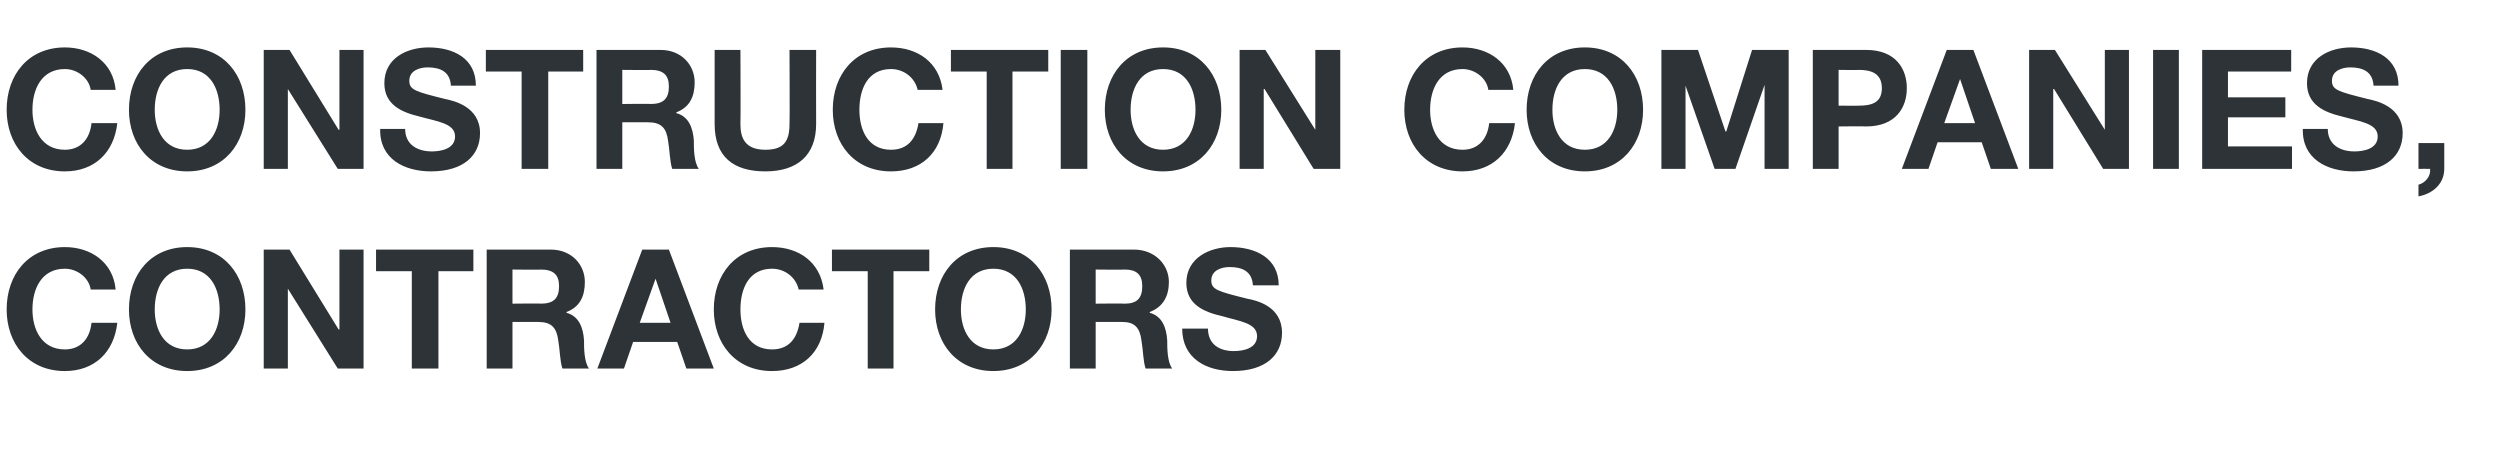
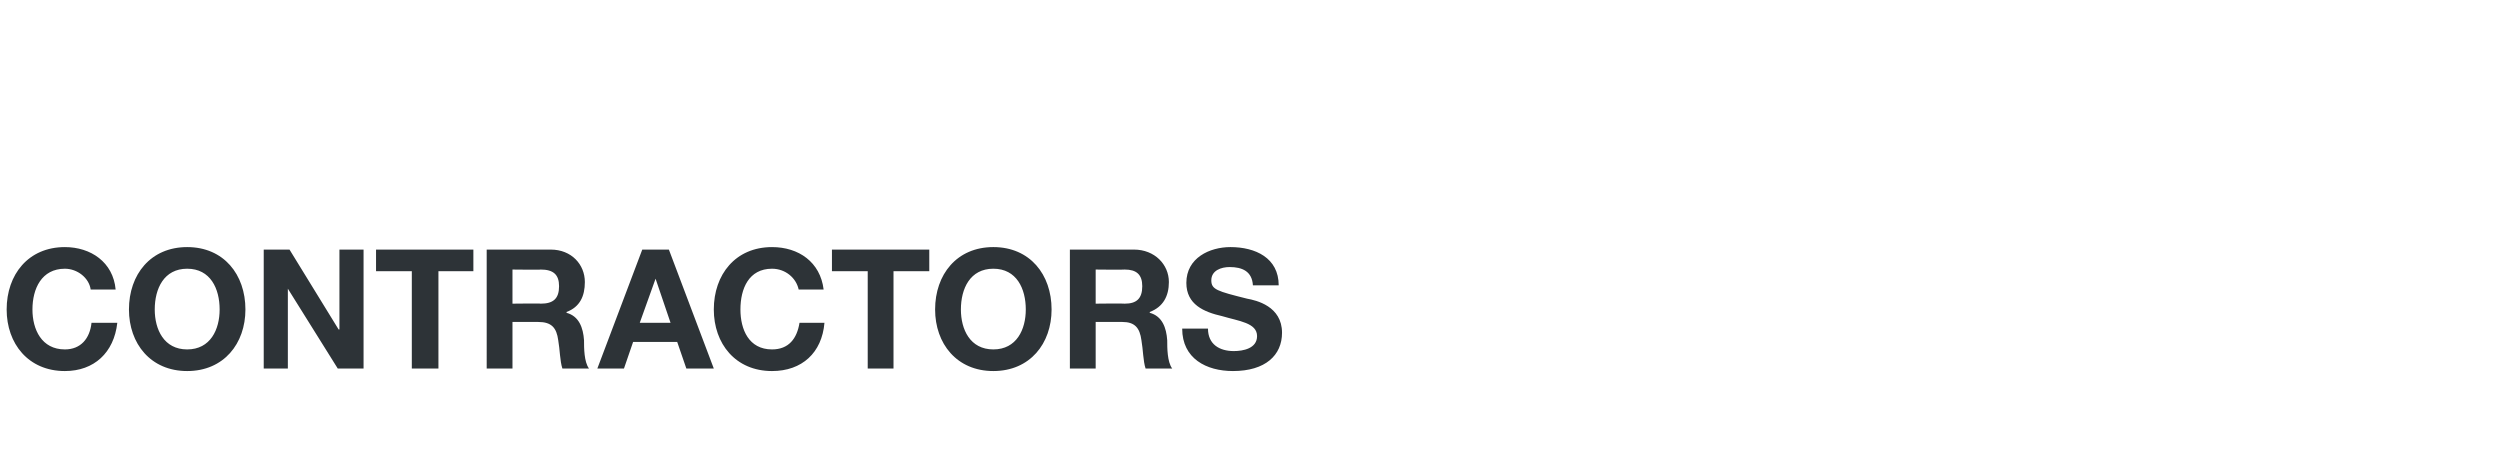
<svg xmlns="http://www.w3.org/2000/svg" version="1.1" width="300.5px" height="55.7px" viewBox="0 -6 300.5 55.7" style="top:-6px">
  <desc>CONSTRUCTION COMPANIES, CONTRACTORS</desc>
  <defs />
  <g id="Polygon11944">
    <path d="m10.9 28.8c-.2-1.4-1.6-2.5-3.1-2.5c-2.8 0-3.9 2.4-3.9 4.9C3.9 33.6 5 36 7.8 36c1.9 0 3-1.3 3.2-3.2h3.1c-.4 3.6-2.8 5.8-6.3 5.8c-4.4 0-7-3.3-7-7.4c0-4.2 2.6-7.5 7-7.5c3.1 0 5.8 1.8 6.1 5.1h-3zM22.5 36c2.8 0 3.9-2.4 3.9-4.8c0-2.5-1.1-4.9-3.9-4.9c-2.8 0-3.9 2.4-3.9 4.9c0 2.4 1.1 4.8 3.9 4.8zm0-12.3c4.4 0 7 3.3 7 7.5c0 4.1-2.6 7.4-7 7.4c-4.4 0-7-3.3-7-7.4c0-4.2 2.6-7.5 7-7.5zm9.2.3h3.1l5.9 9.6h.1V24h2.9v14.3h-3.1l-6-9.6v9.6h-2.9V24zm17.8 2.6h-4.3V24h11.7v2.6h-4.2v11.7h-3.2V26.6zm12.1 3.9s3.44-.04 3.4 0c1.5 0 2.2-.6 2.2-2.1c0-1.4-.7-2-2.2-2c.04.04-3.4 0-3.4 0v4.1zM58.5 24h7.7c2.5 0 4.1 1.8 4.1 3.9c0 1.7-.6 3-2.2 3.6v.1c1.5.4 2 1.8 2.1 3.3c0 .9 0 2.6.6 3.4h-3.2c-.3-.9-.3-2.3-.5-3.4c-.2-1.5-.8-2.2-2.4-2.2h-3.1v5.6h-3.1V24zm18.4 8.8h3.7l-1.8-5.3l-1.9 5.3zm.3-8.8h3.2l5.4 14.3h-3.3l-1.1-3.2h-5.3L75 38.3h-3.2L77.2 24zM96 28.8c-.3-1.4-1.6-2.5-3.2-2.5c-2.8 0-3.8 2.4-3.8 4.9c0 2.4 1 4.8 3.8 4.8c2 0 3-1.3 3.3-3.2h3c-.3 3.6-2.7 5.8-6.3 5.8c-4.4 0-7-3.3-7-7.4c0-4.2 2.6-7.5 7-7.5c3.2 0 5.8 1.8 6.2 5.1h-3zm8.3-2.2H100V24h11.7v2.6h-4.3v11.7h-3.1V26.6zm15.1 9.4c2.8 0 3.9-2.4 3.9-4.8c0-2.5-1.1-4.9-3.9-4.9c-2.8 0-3.9 2.4-3.9 4.9c0 2.4 1.1 4.8 3.9 4.8zm0-12.3c4.4 0 7 3.3 7 7.5c0 4.1-2.6 7.4-7 7.4c-4.4 0-7-3.3-7-7.4c0-4.2 2.6-7.5 7-7.5zm12.3 6.8s3.47-.04 3.5 0c1.4 0 2.1-.6 2.1-2.1c0-1.4-.7-2-2.1-2c-.03.04-3.5 0-3.5 0v4.1zm-3.1-6.5h7.7c2.5 0 4.2 1.8 4.2 3.9c0 1.7-.7 3-2.3 3.6v.1c1.5.4 2 1.8 2.1 3.3c0 .9 0 2.6.6 3.4h-3.2c-.3-.9-.3-2.3-.5-3.4c-.2-1.5-.8-2.2-2.3-2.2h-3.2v5.6h-3.1V24zm16.6 9.5c0 1.9 1.4 2.7 3.1 2.7c1.1 0 2.8-.3 2.8-1.8c0-1.6-2.2-1.8-4.2-2.4c-2.2-.5-4.3-1.4-4.3-4c0-3 2.8-4.3 5.3-4.3c3 0 5.8 1.3 5.8 4.6h-3.1c-.1-1.7-1.3-2.2-2.8-2.2c-1 0-2.2.4-2.2 1.6c0 1.1.7 1.3 4.3 2.2c1.1.2 4.2.9 4.2 4.1c0 2.7-2 4.6-5.9 4.6c-3.2 0-6.1-1.5-6.1-5.1h3.1z" stroke="none" fill="#2d3337" />
  </g>
  <g id="Polygon11943">
-     <path d="m10.9 4.8c-.2-1.4-1.6-2.5-3.1-2.5c-2.8 0-3.9 2.4-3.9 4.9C3.9 9.6 5 12 7.8 12c1.9 0 3-1.3 3.2-3.2h3.1c-.4 3.6-2.8 5.8-6.3 5.8c-4.4 0-7-3.3-7-7.4C.8 3 3.4-.3 7.8-.3c3.1 0 5.8 1.8 6.1 5.1h-3zM22.5 12c2.8 0 3.9-2.4 3.9-4.8c0-2.5-1.1-4.9-3.9-4.9c-2.8 0-3.9 2.4-3.9 4.9c0 2.4 1.1 4.8 3.9 4.8zm0-12.3c4.4 0 7 3.3 7 7.5c0 4.1-2.6 7.4-7 7.4c-4.4 0-7-3.3-7-7.4c0-4.2 2.6-7.5 7-7.5zm9.2.3h3.1l5.9 9.6h.1V0h2.9v14.3h-3.1l-6-9.6v9.6h-2.9V0zm17 9.5c0 1.9 1.5 2.7 3.2 2.7c1.1 0 2.8-.3 2.8-1.8c0-1.6-2.2-1.8-4.3-2.4c-2.1-.5-4.2-1.4-4.2-4c0-3 2.7-4.3 5.3-4.3c3 0 5.7 1.3 5.7 4.6h-3c-.1-1.7-1.3-2.2-2.8-2.2c-1 0-2.2.4-2.2 1.6c0 1.1.7 1.3 4.3 2.2c1 .2 4.2.9 4.2 4.1c0 2.7-2 4.6-5.9 4.6c-3.2 0-6.2-1.5-6.1-5.1h3zm14-6.9h-4.3V0h11.7v2.6h-4.2v11.7h-3.2V2.6zm12.1 3.9s3.45-.04 3.4 0c1.5 0 2.2-.6 2.2-2.1c0-1.4-.7-2-2.2-2c.05.04-3.4 0-3.4 0v4.1zM71.7 0h7.7c2.5 0 4.1 1.8 4.1 3.9c0 1.7-.6 3-2.2 3.6v.1c1.5.4 2 1.8 2.1 3.3c0 .9 0 2.6.6 3.4h-3.2c-.3-.9-.3-2.3-.5-3.4c-.2-1.5-.8-2.2-2.4-2.2h-3.1v5.6h-3.1V0zm26.4 8.9c0 3.8-2.3 5.7-6.1 5.7c-3.9 0-6.1-1.8-6.1-5.7V0h3.1s.04 8.88 0 8.9c0 1.5.4 3.1 3 3.1c2.2 0 2.9-1 2.9-3.1c.04-.02 0-8.9 0-8.9h3.2s-.02 8.88 0 8.9zm12.2-4.1c-.3-1.4-1.6-2.5-3.2-2.5c-2.8 0-3.8 2.4-3.8 4.9c0 2.4 1 4.8 3.8 4.8c2 0 3-1.3 3.3-3.2h3c-.3 3.6-2.7 5.8-6.3 5.8c-4.4 0-7-3.3-7-7.4c0-4.2 2.6-7.5 7-7.5c3.2 0 5.8 1.8 6.2 5.1h-3zm8.3-2.2h-4.3V0H126v2.6h-4.3v11.7h-3.1V2.6zm8.9-2.6h3.2v14.3h-3.2V0zm12.3 12c2.8 0 3.9-2.4 3.9-4.8c0-2.5-1.1-4.9-3.9-4.9c-2.8 0-3.9 2.4-3.9 4.9c0 2.4 1.1 4.8 3.9 4.8zm0-12.3c4.4 0 7 3.3 7 7.5c0 4.1-2.6 7.4-7 7.4c-4.4 0-7-3.3-7-7.4c0-4.2 2.6-7.5 7-7.5zm9.2.3h3.1l6 9.6V0h3v14.3h-3.2L152 4.7h-.1v9.6H149V0zm29.9 4.8c-.2-1.4-1.6-2.5-3.1-2.5c-2.8 0-3.9 2.4-3.9 4.9c0 2.4 1.1 4.8 3.9 4.8c1.9 0 3-1.3 3.2-3.2h3.1c-.4 3.6-2.8 5.8-6.3 5.8c-4.4 0-7-3.3-7-7.4c0-4.2 2.6-7.5 7-7.5c3.1 0 5.8 1.8 6.1 5.1h-3zm11.6 7.2c2.8 0 3.9-2.4 3.9-4.8c0-2.5-1.1-4.9-3.9-4.9c-2.8 0-3.9 2.4-3.9 4.9c0 2.4 1.1 4.8 3.9 4.8zm0-12.3c4.4 0 7 3.3 7 7.5c0 4.1-2.6 7.4-7 7.4c-4.4 0-7-3.3-7-7.4c0-4.2 2.6-7.5 7-7.5zm9.2.3h4.4l3.3 9.8h.1l3.1-9.8h4.4v14.3h-2.9V4.2l-3.5 10.1h-2.5l-3.5-10v10h-2.9V0zM221 6.7s2.44.02 2.4 0c1.5 0 2.8-.3 2.8-2.1c0-1.8-1.3-2.2-2.8-2.2c.04.04-2.4 0-2.4 0v4.3zM217.9 0h6.4c3.6 0 4.9 2.3 4.9 4.6c0 2.3-1.3 4.6-4.9 4.6c0-.04-3.3 0-3.3 0v5.1h-3.1V0zm15.8 8.8h3.7l-1.8-5.3l-1.9 5.3zM234 0h3.2l5.4 14.3h-3.3l-1.1-3.2h-5.3l-1.1 3.2h-3.2L234 0zm9.9 0h3.1l6 9.6V0h2.9v14.3h-3.1l-5.9-9.6h-.1v9.6h-2.9V0zm14.9 0h3.1v14.3h-3.1V0zm5.9 0h10.7v2.6h-7.6v3.1h6.9v2.4h-6.9v3.5h7.7v2.7h-10.8V0zm15.1 9.5c0 1.9 1.5 2.7 3.2 2.7c1.1 0 2.8-.3 2.8-1.8c0-1.6-2.2-1.8-4.3-2.4c-2.1-.5-4.2-1.4-4.2-4c0-3 2.7-4.3 5.3-4.3c3 0 5.7 1.3 5.7 4.6h-3c-.1-1.7-1.3-2.2-2.8-2.2c-1 0-2.2.4-2.2 1.6c0 1.1.7 1.3 4.3 2.2c1 .2 4.2.9 4.2 4.1c0 2.7-2 4.6-5.9 4.6c-3.2 0-6.2-1.5-6.1-5.1h3zm10.9 1.7h3.1v3.1c0 1.8-1.4 3-3.1 3.3v-1.4c.8-.2 1.5-1 1.4-1.9c0-.02-1.4 0-1.4 0v-3.1z" stroke="none" fill="#2d3337" />
-   </g>
+     </g>
</svg>